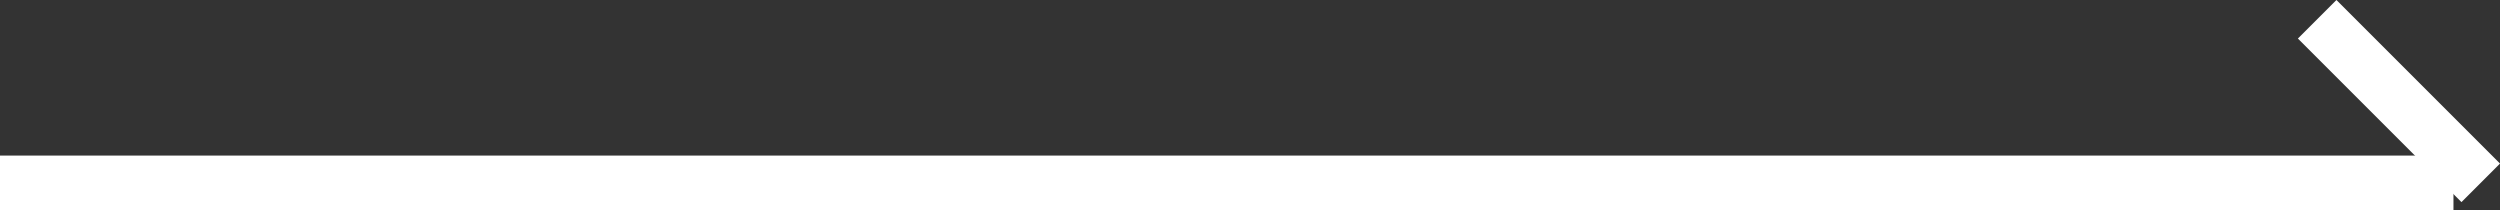
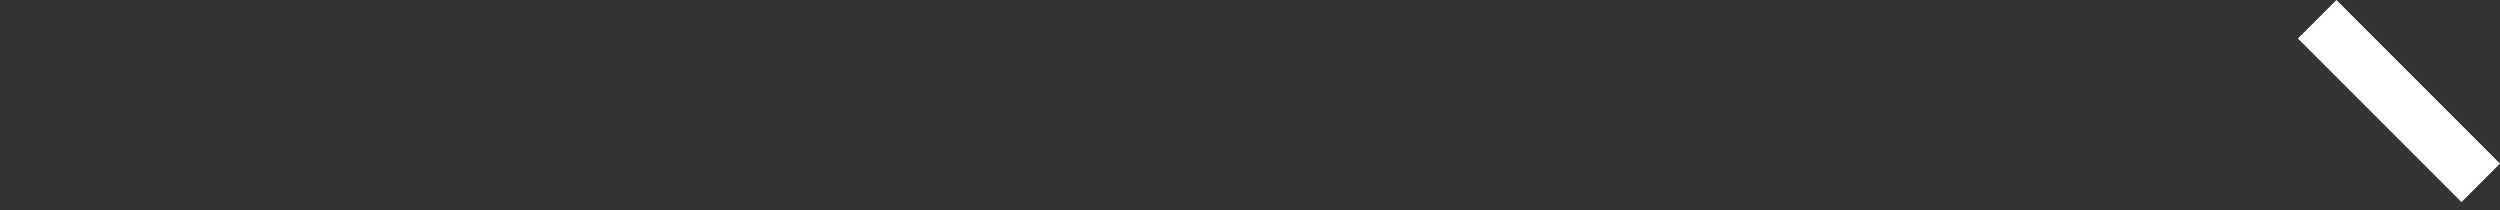
<svg xmlns="http://www.w3.org/2000/svg" width="91.707" height="7.707" viewBox="0 0 91.707 7.707">
  <rect x="0" y="0" width="91.707" height="7.707" fill="#333333" stroke="none" />
  <g id="グループ_294" data-name="グループ 294" transform="translate(-1215.5 -3186.793)">
-     <line id="線_108" data-name="線 108" x2="90" transform="translate(1215.5 3193.5)" fill="none" stroke="#fff" stroke-width="2" />
    <line id="線_109" data-name="線 109" x2="6" y2="6" transform="translate(1300.5 3187.5)" fill="none" stroke="#fff" stroke-width="2" />
  </g>
</svg>